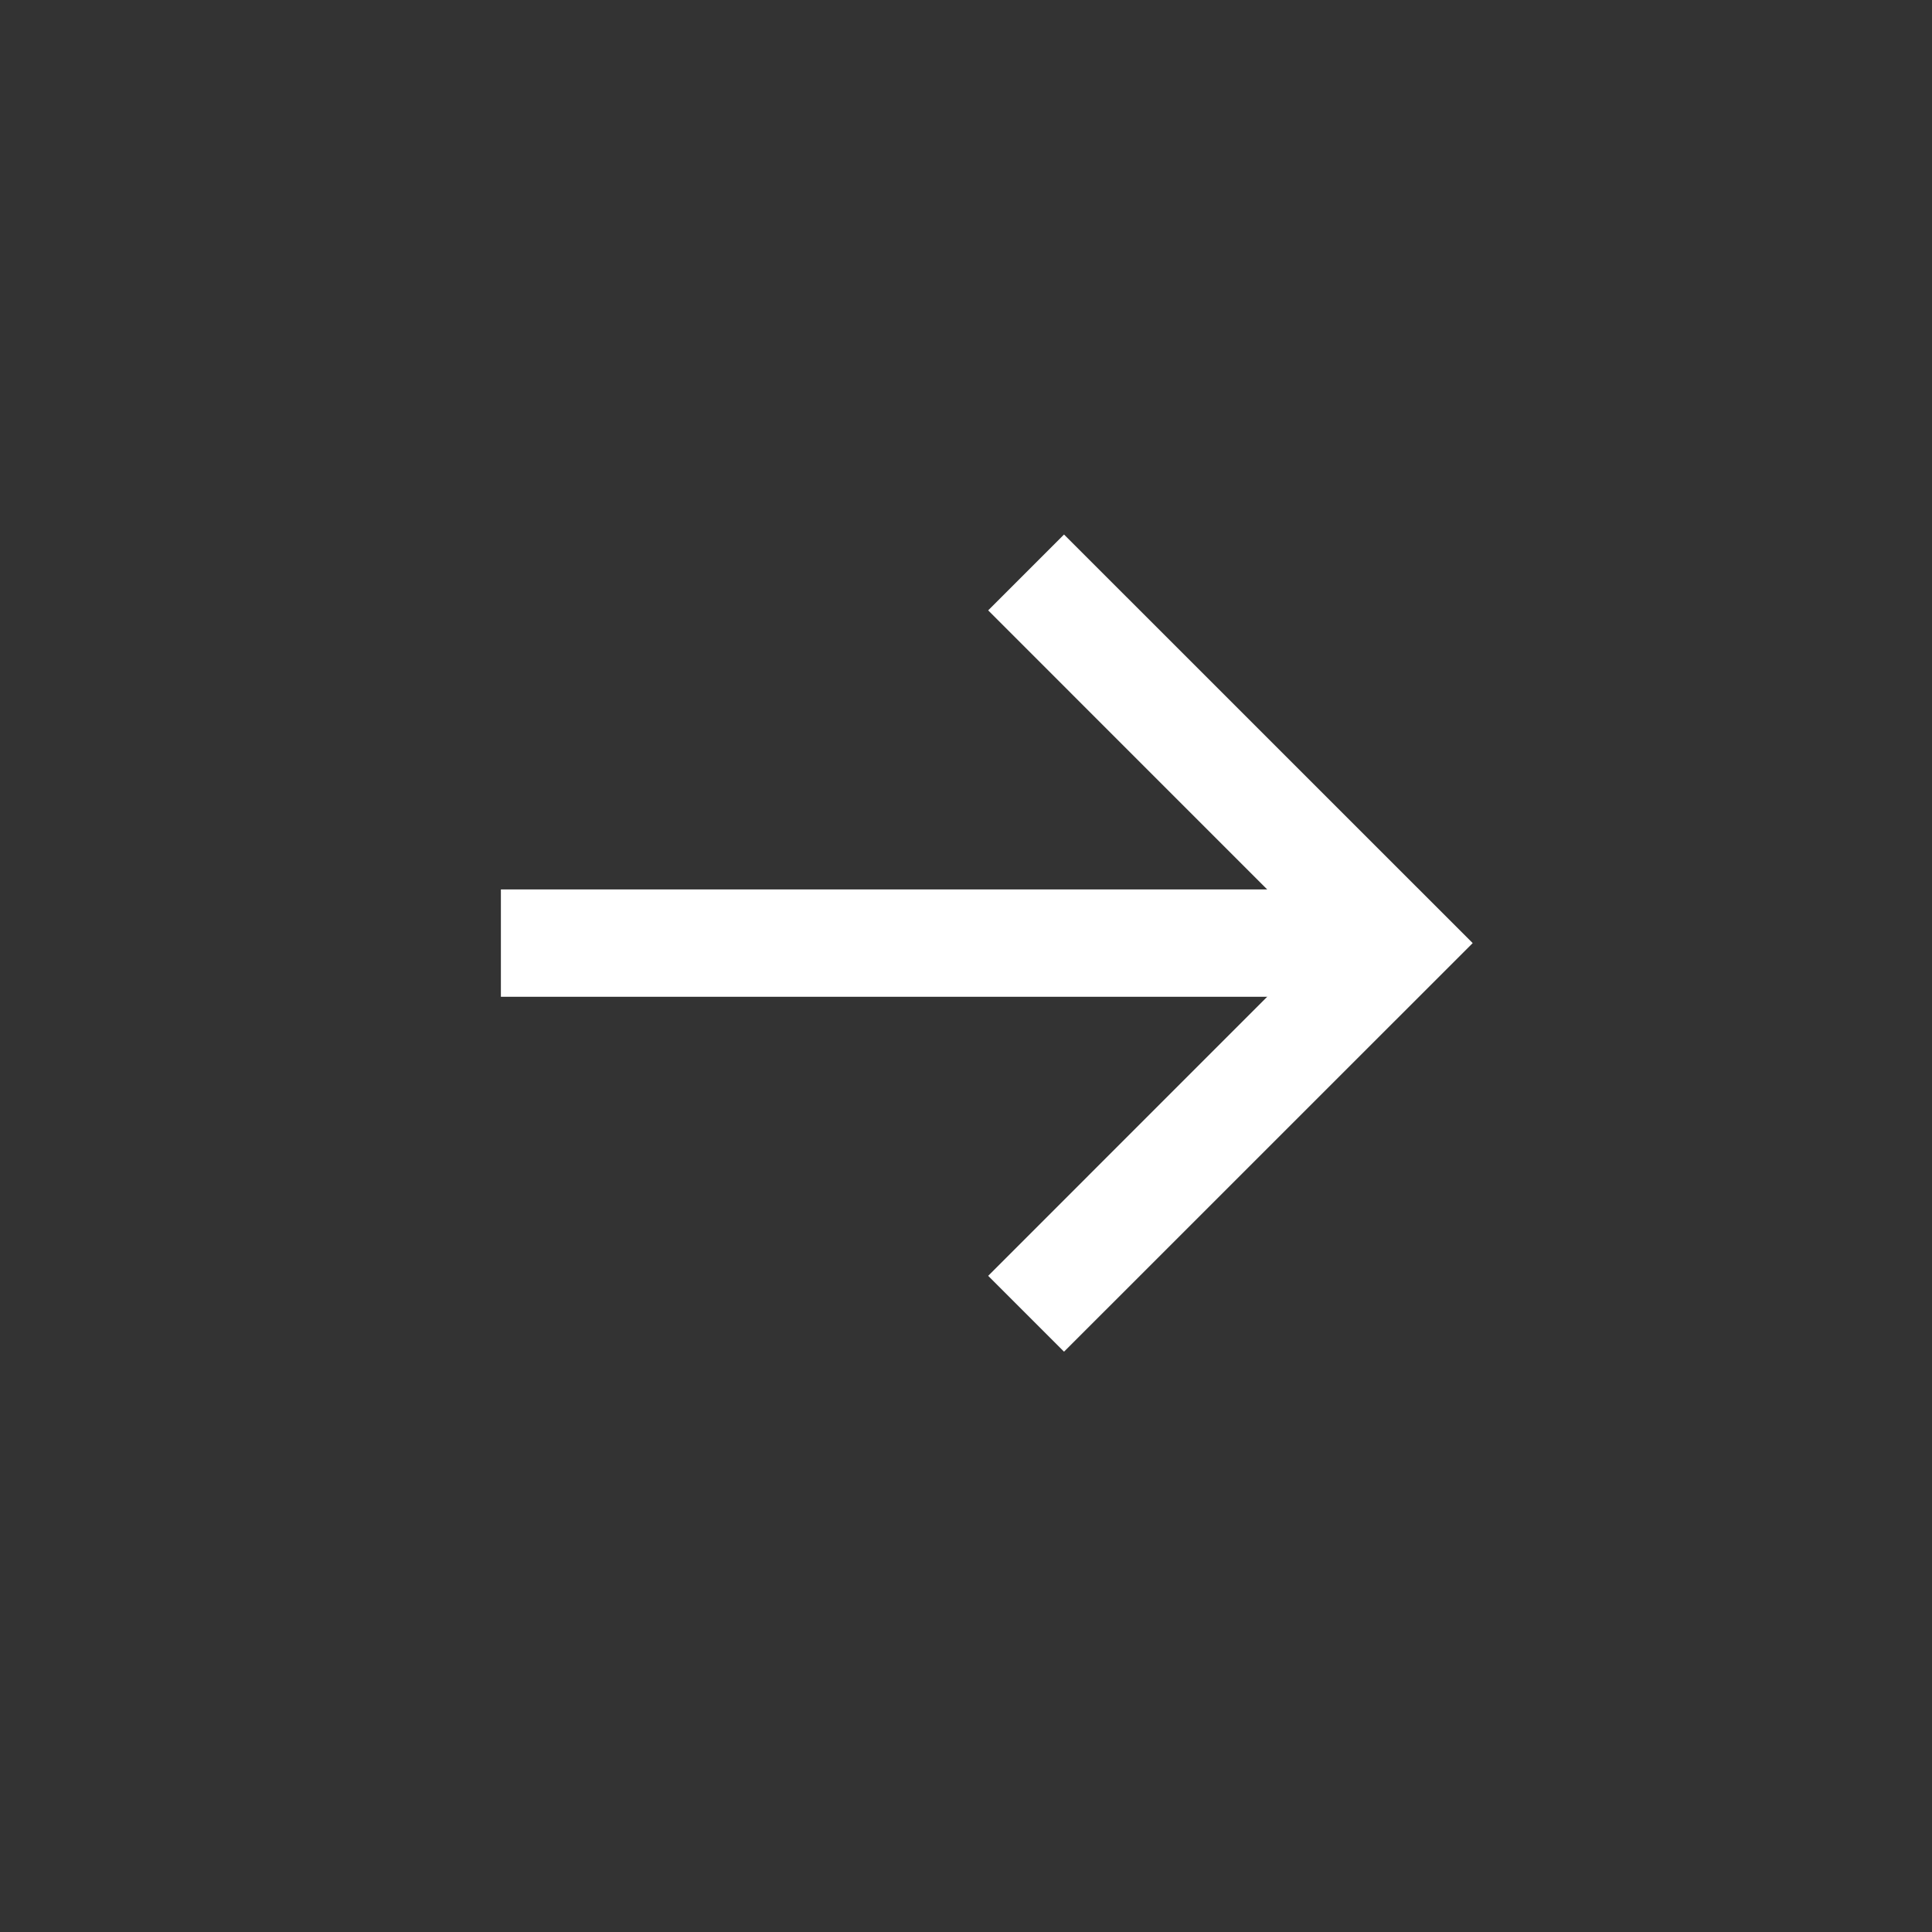
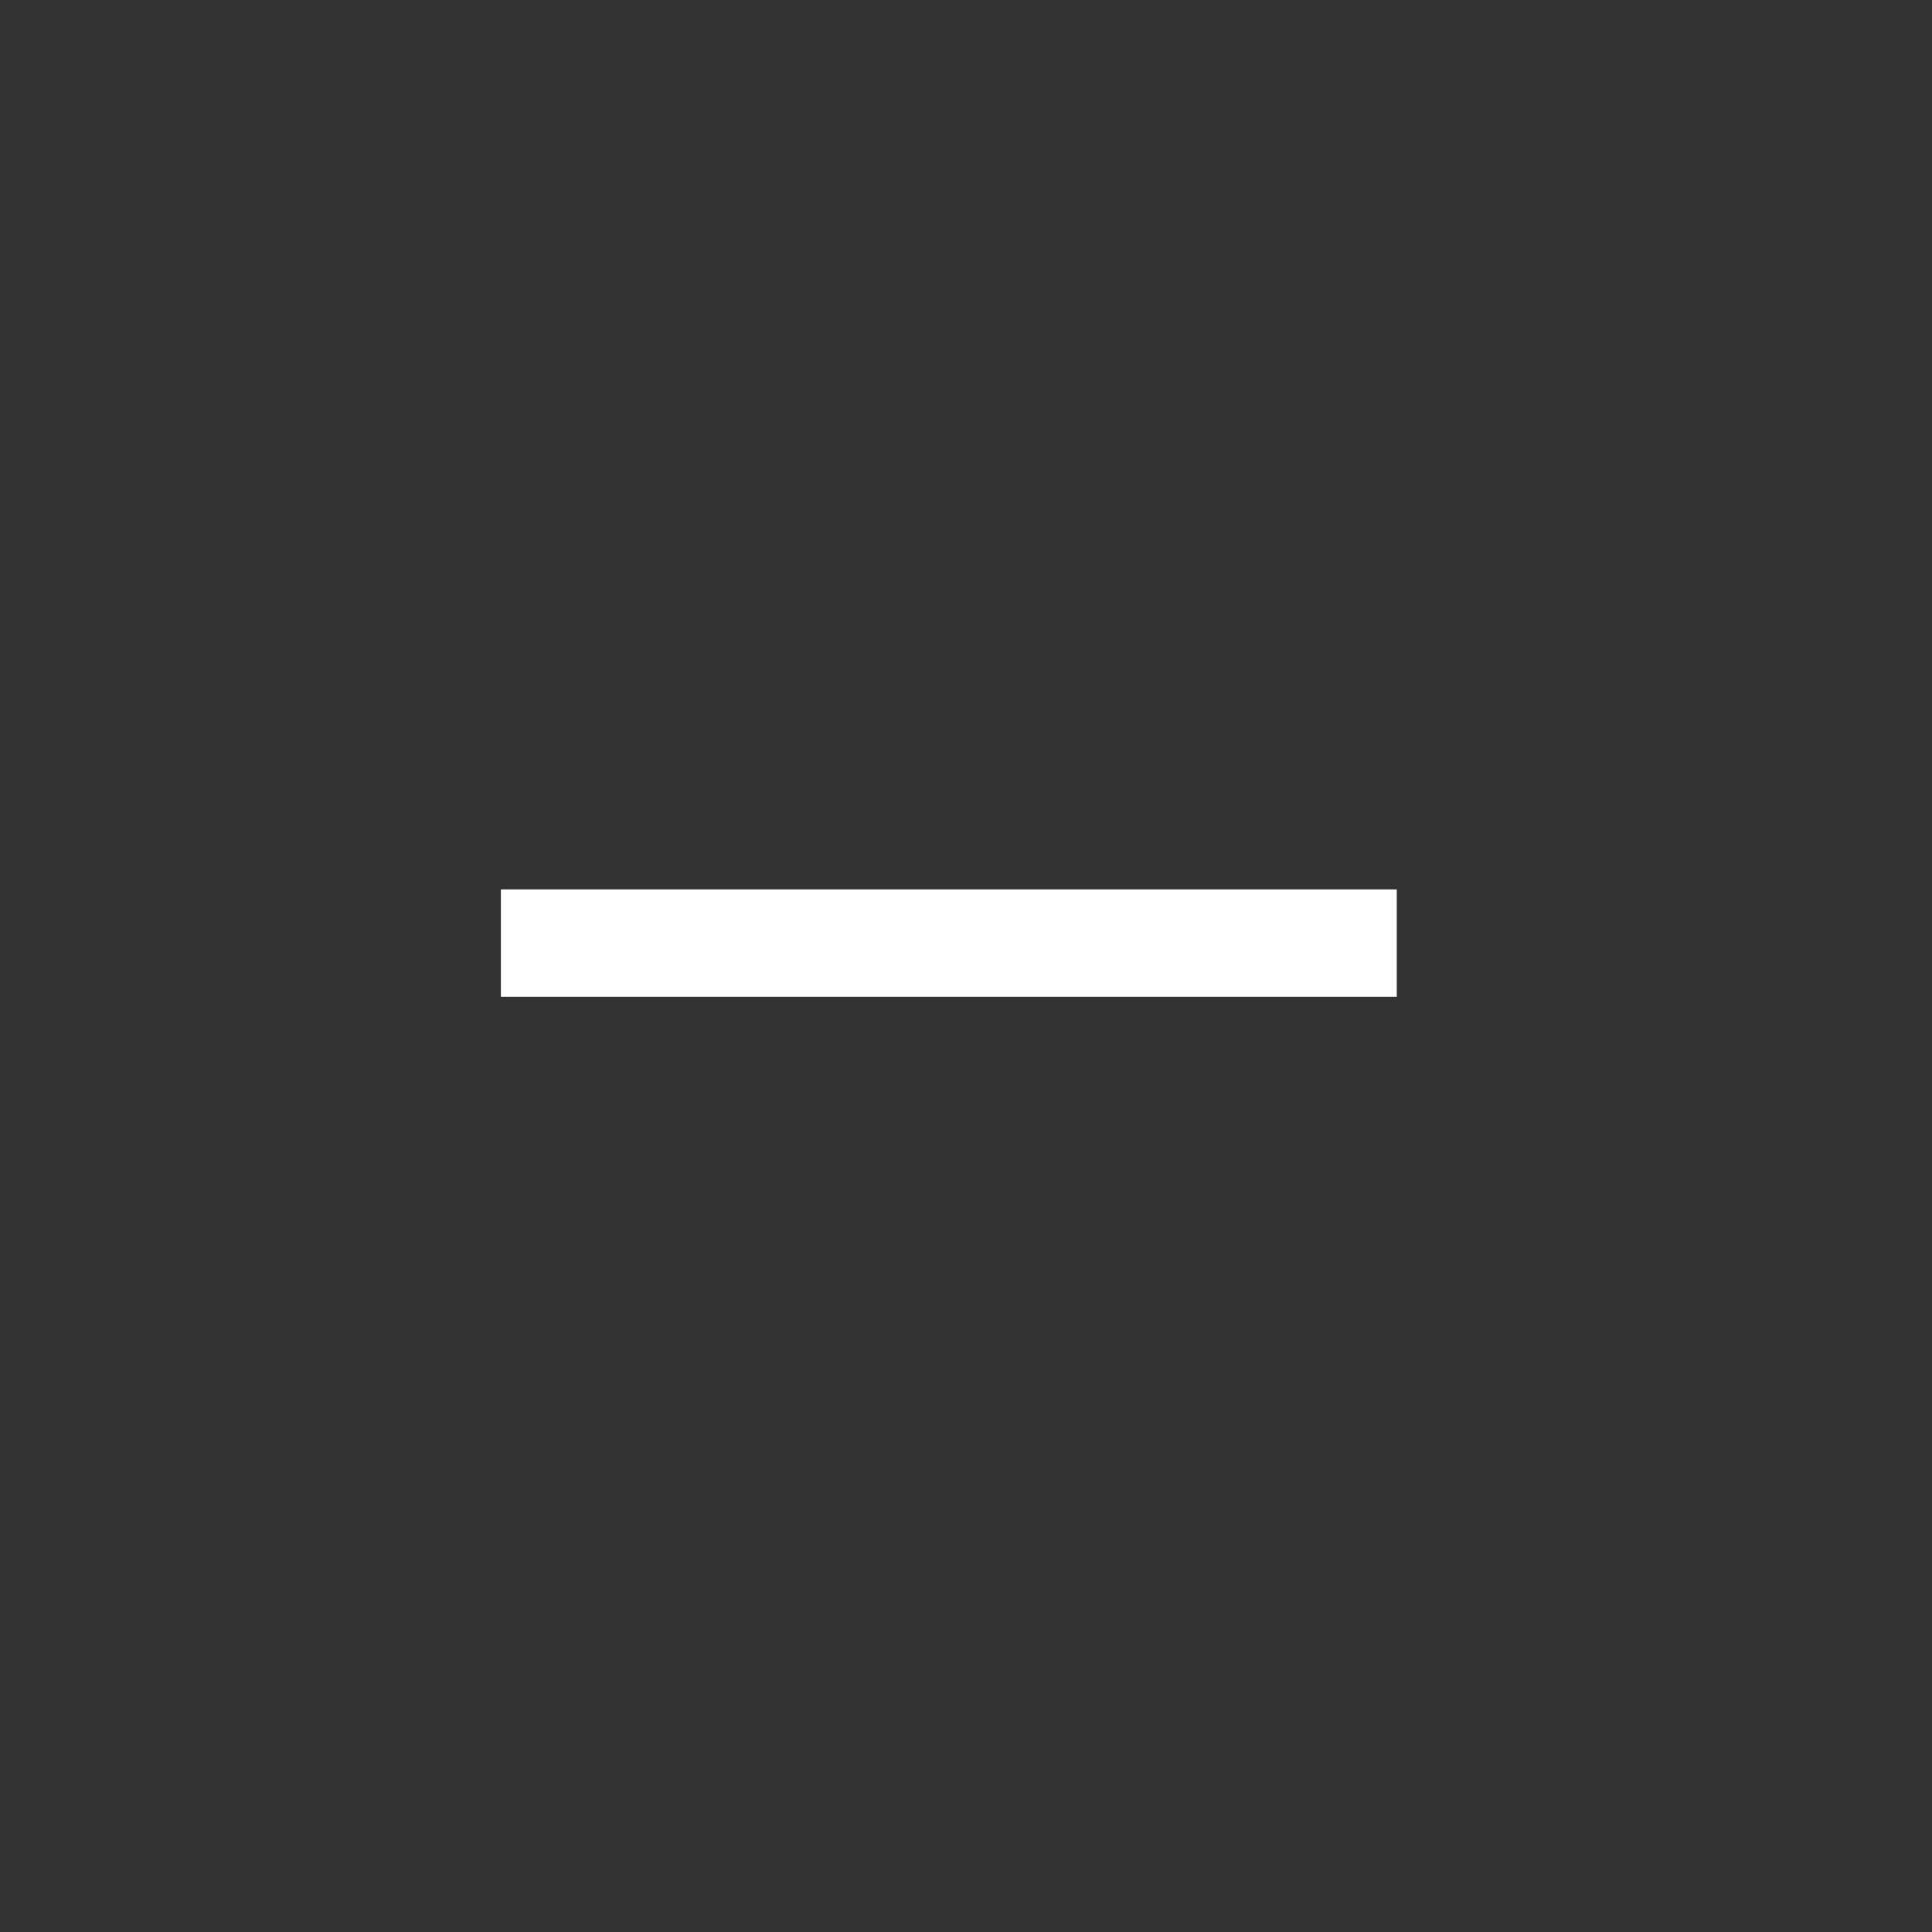
<svg xmlns="http://www.w3.org/2000/svg" width="100%" height="100%" viewBox="0 0 27 27" version="1.1" xml:space="preserve" style="fill-rule:evenodd;clip-rule:evenodd;stroke-linejoin:round;stroke-miterlimit:2;fill:white;">
  <rect x="0" y="0" width="27" height="27" fill="#333333" stroke="none" />
-   <path d="M13.81,8.53l4.649,4.65c0,-0 -4.649,4.65 -4.649,4.65l1.06,1.06l5.711,-5.71l-5.711,-5.71l-1.06,1.06Z" />
  <path d="M19.52,12.43l-12.52,-0l0,1.5l12.52,-0l0,-1.5Z" />
</svg>